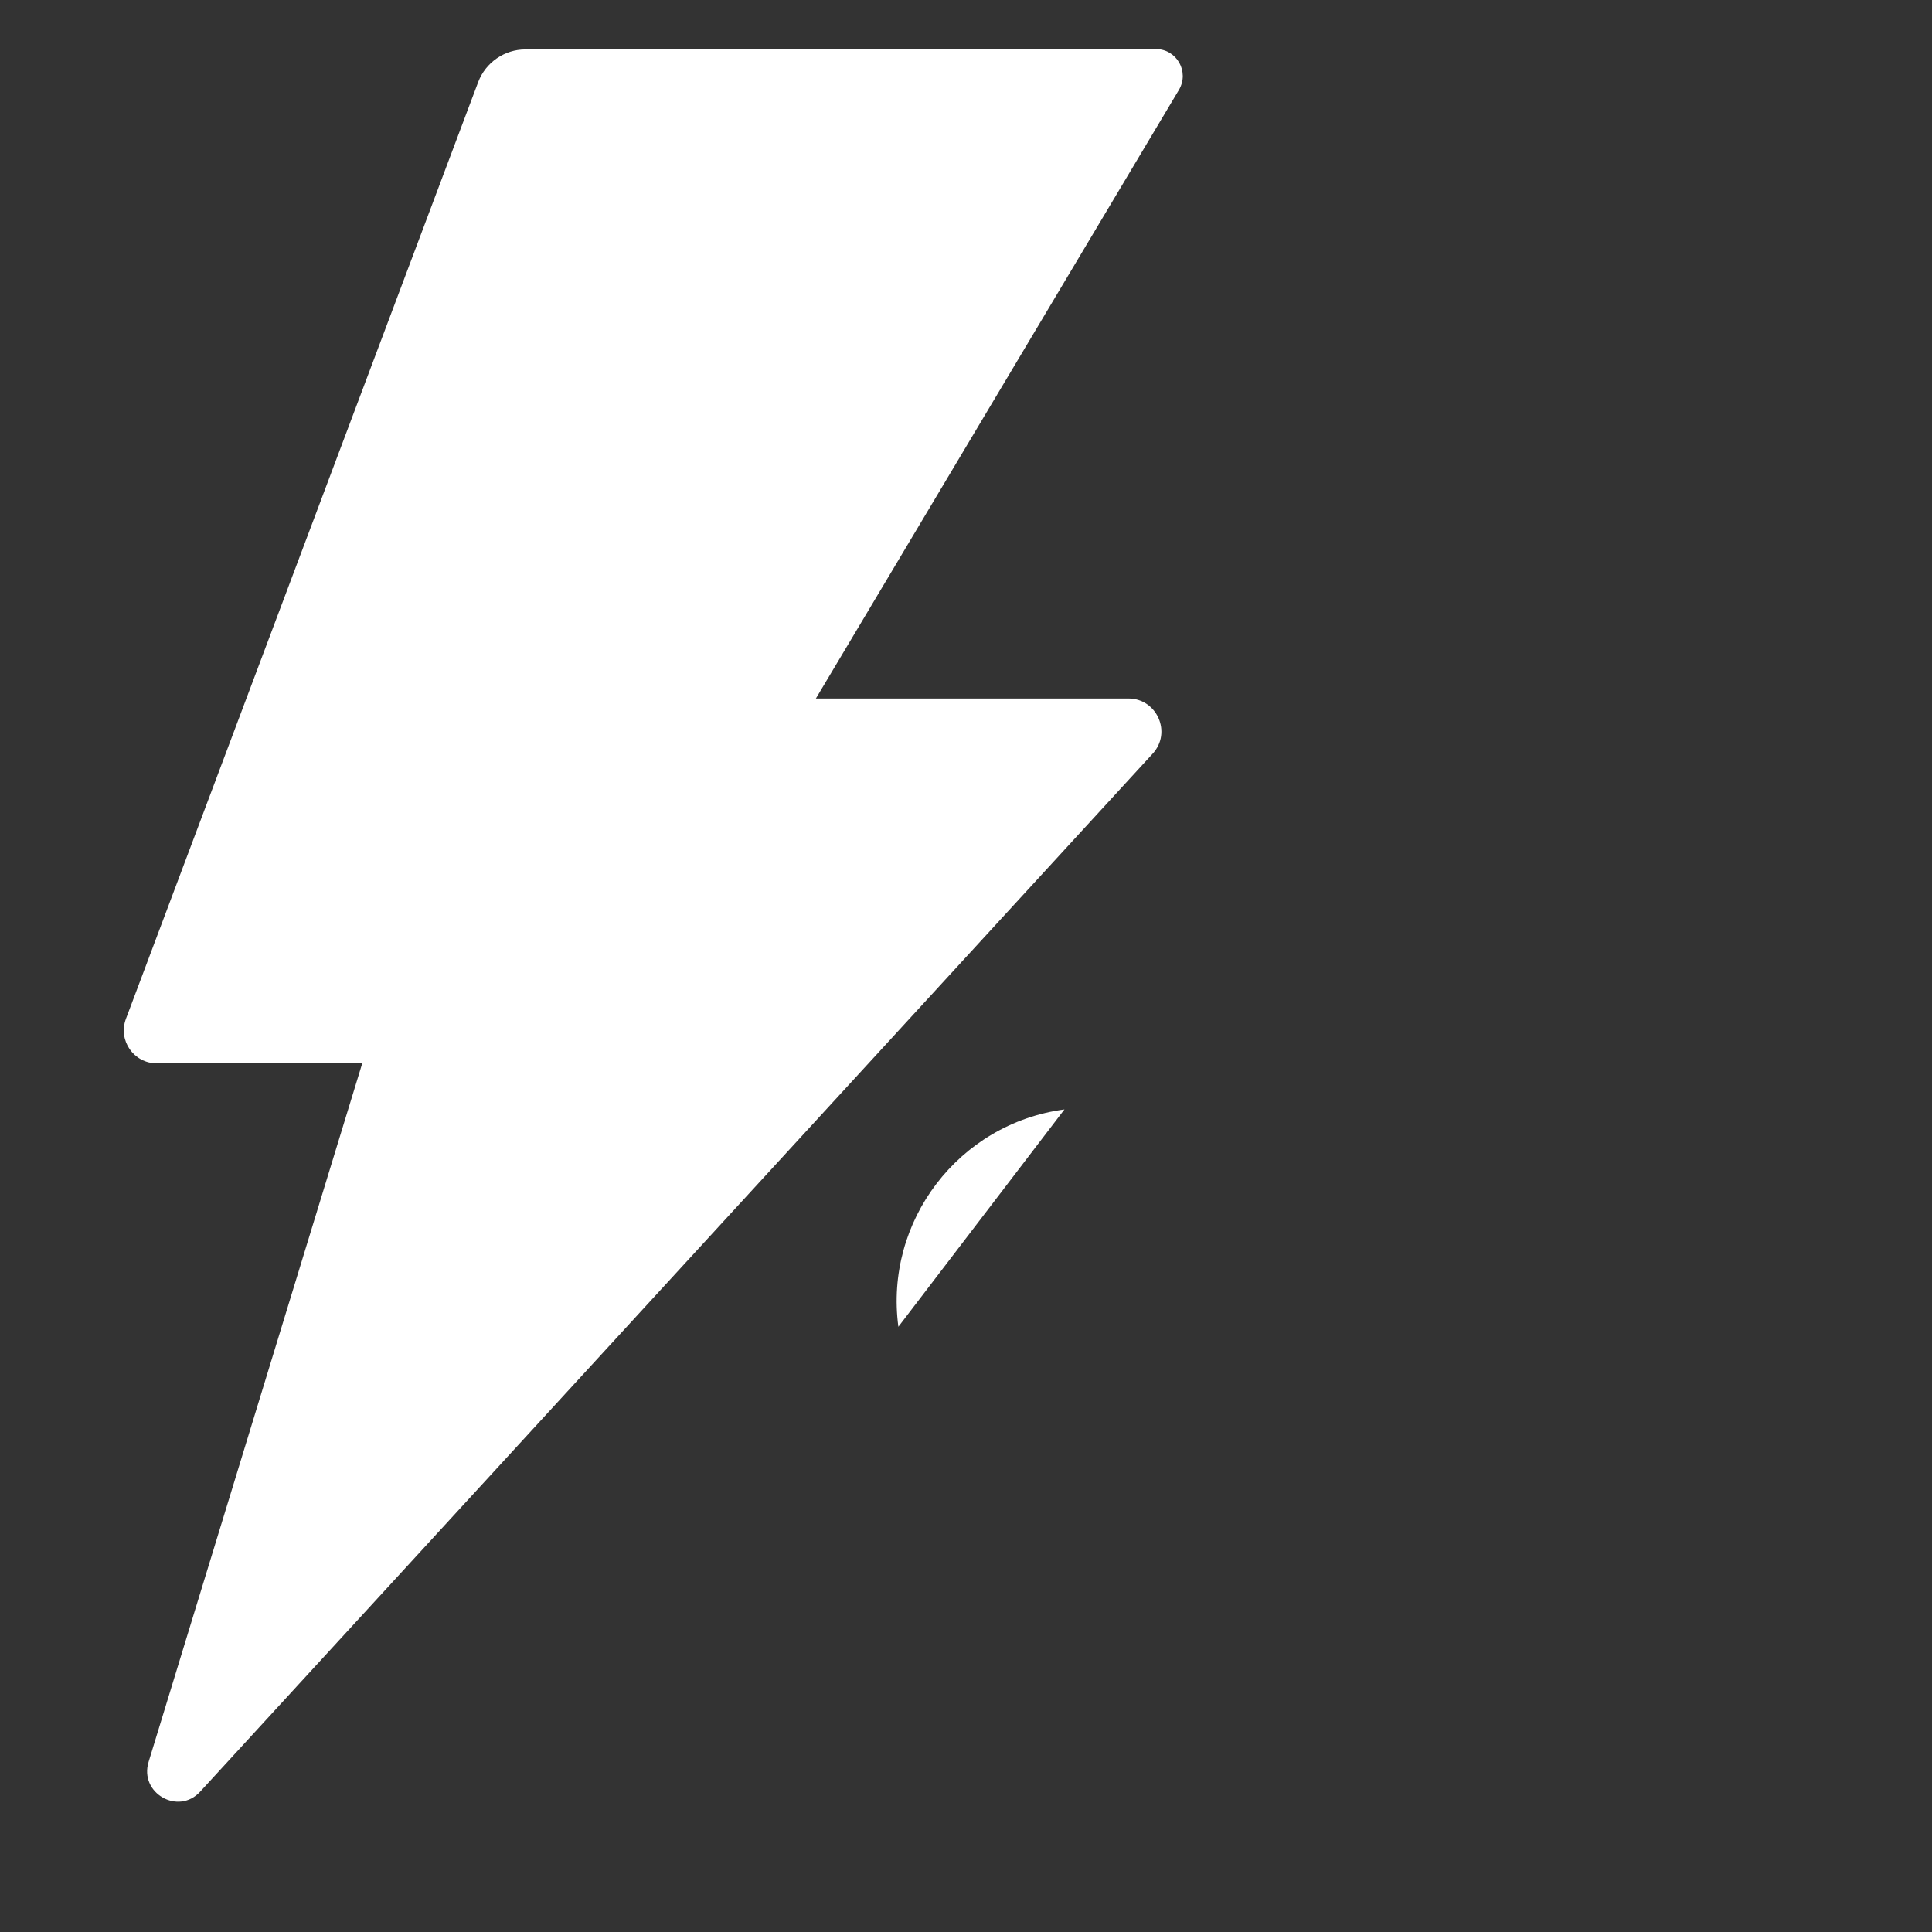
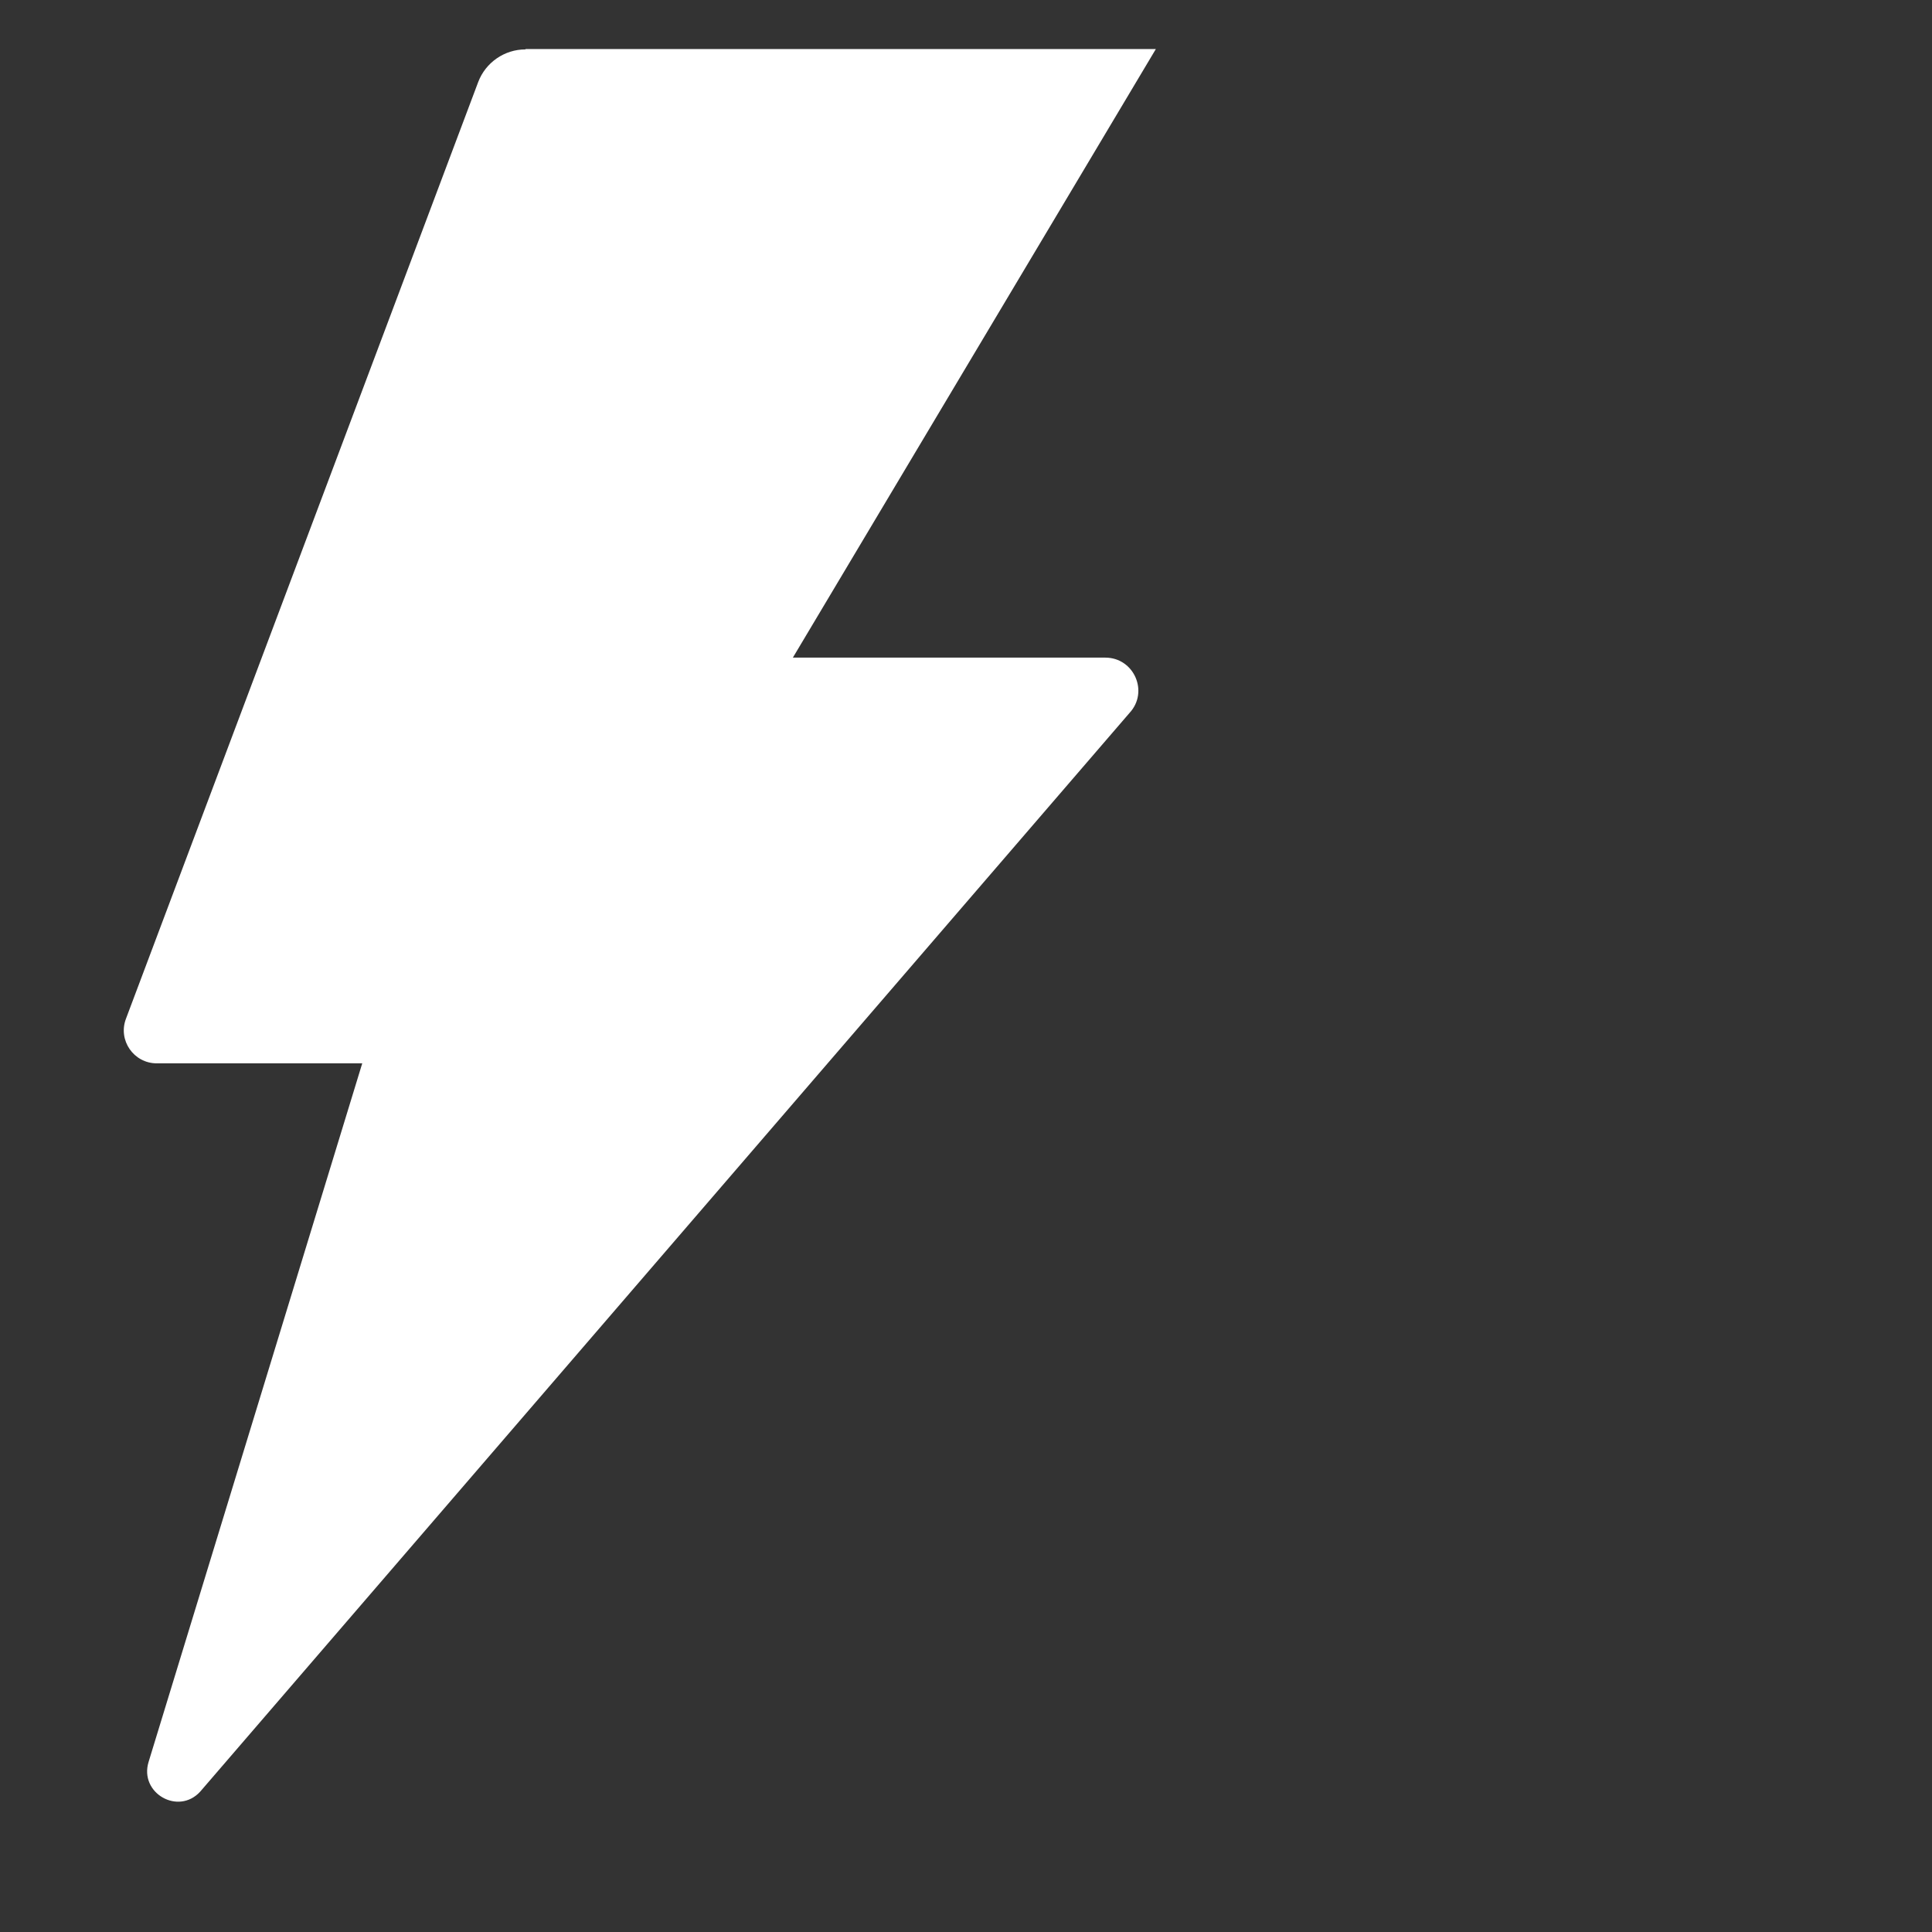
<svg xmlns="http://www.w3.org/2000/svg" viewBox="0 0 52 52">
  <rect x="0" y="0" width="52" height="52" fill="#333333" stroke="none" />
  <style>	

		.fade-animation {
			animation: fade-animation 1s 1s ease normal 1 forwards;
			opacity: 0;
		}					
		@keyframes fade-animation {
			0% {
				opacity: 0;
			}
			100% {
				opacity: 1;
			}							
		}
		
		.tracing-animation-A {
			stroke-dasharray: 150;
			stroke-dashoffset: 150;
			animation: tracing-animation-A 2.5s 0s ease normal 1 forwards;
		}				
		@keyframes tracing-animation-A {
			0% {
				stroke-dashoffset: 150;
			}
			100% {
				stroke-dashoffset: 0;
			}			
		}
		
		.tracing-animation-B {
			stroke-dasharray: 100;
			stroke-dashoffset: 100;
			animation: tracing-animation-A 8s 0s ease normal 1 forwards;
		}				
		@keyframes tracing-animation-B {
			0% {
				stroke-dashoffset: 100;
			}
			100% {
				stroke-dashoffset: 0;
			}			
		}			
		
	</style>
  <g id="lightening-bolt" class="tracing-animation-A">
-     <path d="M14.15,1.32H31.11c.56,0,.91,.61,.62,1.1l-9.77,16.38h8.41c.77,0,1.18,.92,.65,1.49L5.39,48.22c-.59,.65-1.65,.04-1.39-.8l5.75-18.8H4.22c-.62,0-1.05-.62-.83-1.2L12.87,2.21c.2-.53,.71-.88,1.27-.88" fill="#fff" stroke="#0078d3" stroke-linecap="round" stroke-linejoin="round" stroke-width="1.25" />
+     <path d="M14.15,1.32H31.11l-9.77,16.38h8.41c.77,0,1.18,.92,.65,1.49L5.39,48.22c-.59,.65-1.65,.04-1.39-.8l5.75-18.8H4.22c-.62,0-1.05-.62-.83-1.2L12.87,2.21c.2-.53,.71-.88,1.27-.88" fill="#fff" stroke="#0078d3" stroke-linecap="round" stroke-linejoin="round" stroke-width="1.25" />
  </g>
  <g id="magnifying-glass" class="fade-animation">
    <path d="M47.19,43.91l-6.73-5.14c.56-1.66,.76-3.46,.51-5.31-.86-6.42-6.78-10.94-13.19-10.08-6.42,.86-10.94,6.78-10.08,13.19s6.78,10.94,13.19,10.08c1.85-.25,3.54-.92,4.99-1.89l6.73,5.14c.83,.63,1.83,.87,2.79,.74s1.86-.62,2.5-1.45c1.26-1.65,.95-4.02-.71-5.28Z" fill="#fff" stroke="#25477b" stroke-linecap="round" stroke-linejoin="round" stroke-width="1.25" />
    <circle cx="29.33" cy="35.02" r="7.67" transform="translate(-4.39 4.2) rotate(-7.63)" fill="#fff" stroke="#25477b" stroke-linecap="round" stroke-linejoin="round" stroke-width="1.25" />
  </g>
  <g id="glare" class="tracing-animation-B">
-     <path d="M24.18,35.71c-.38-2.84,1.62-5.47,4.47-5.85" fill="#fff" stroke="#25477b" stroke-linecap="round" stroke-linejoin="round" stroke-width="1.25" />
-   </g>
+     </g>
</svg>